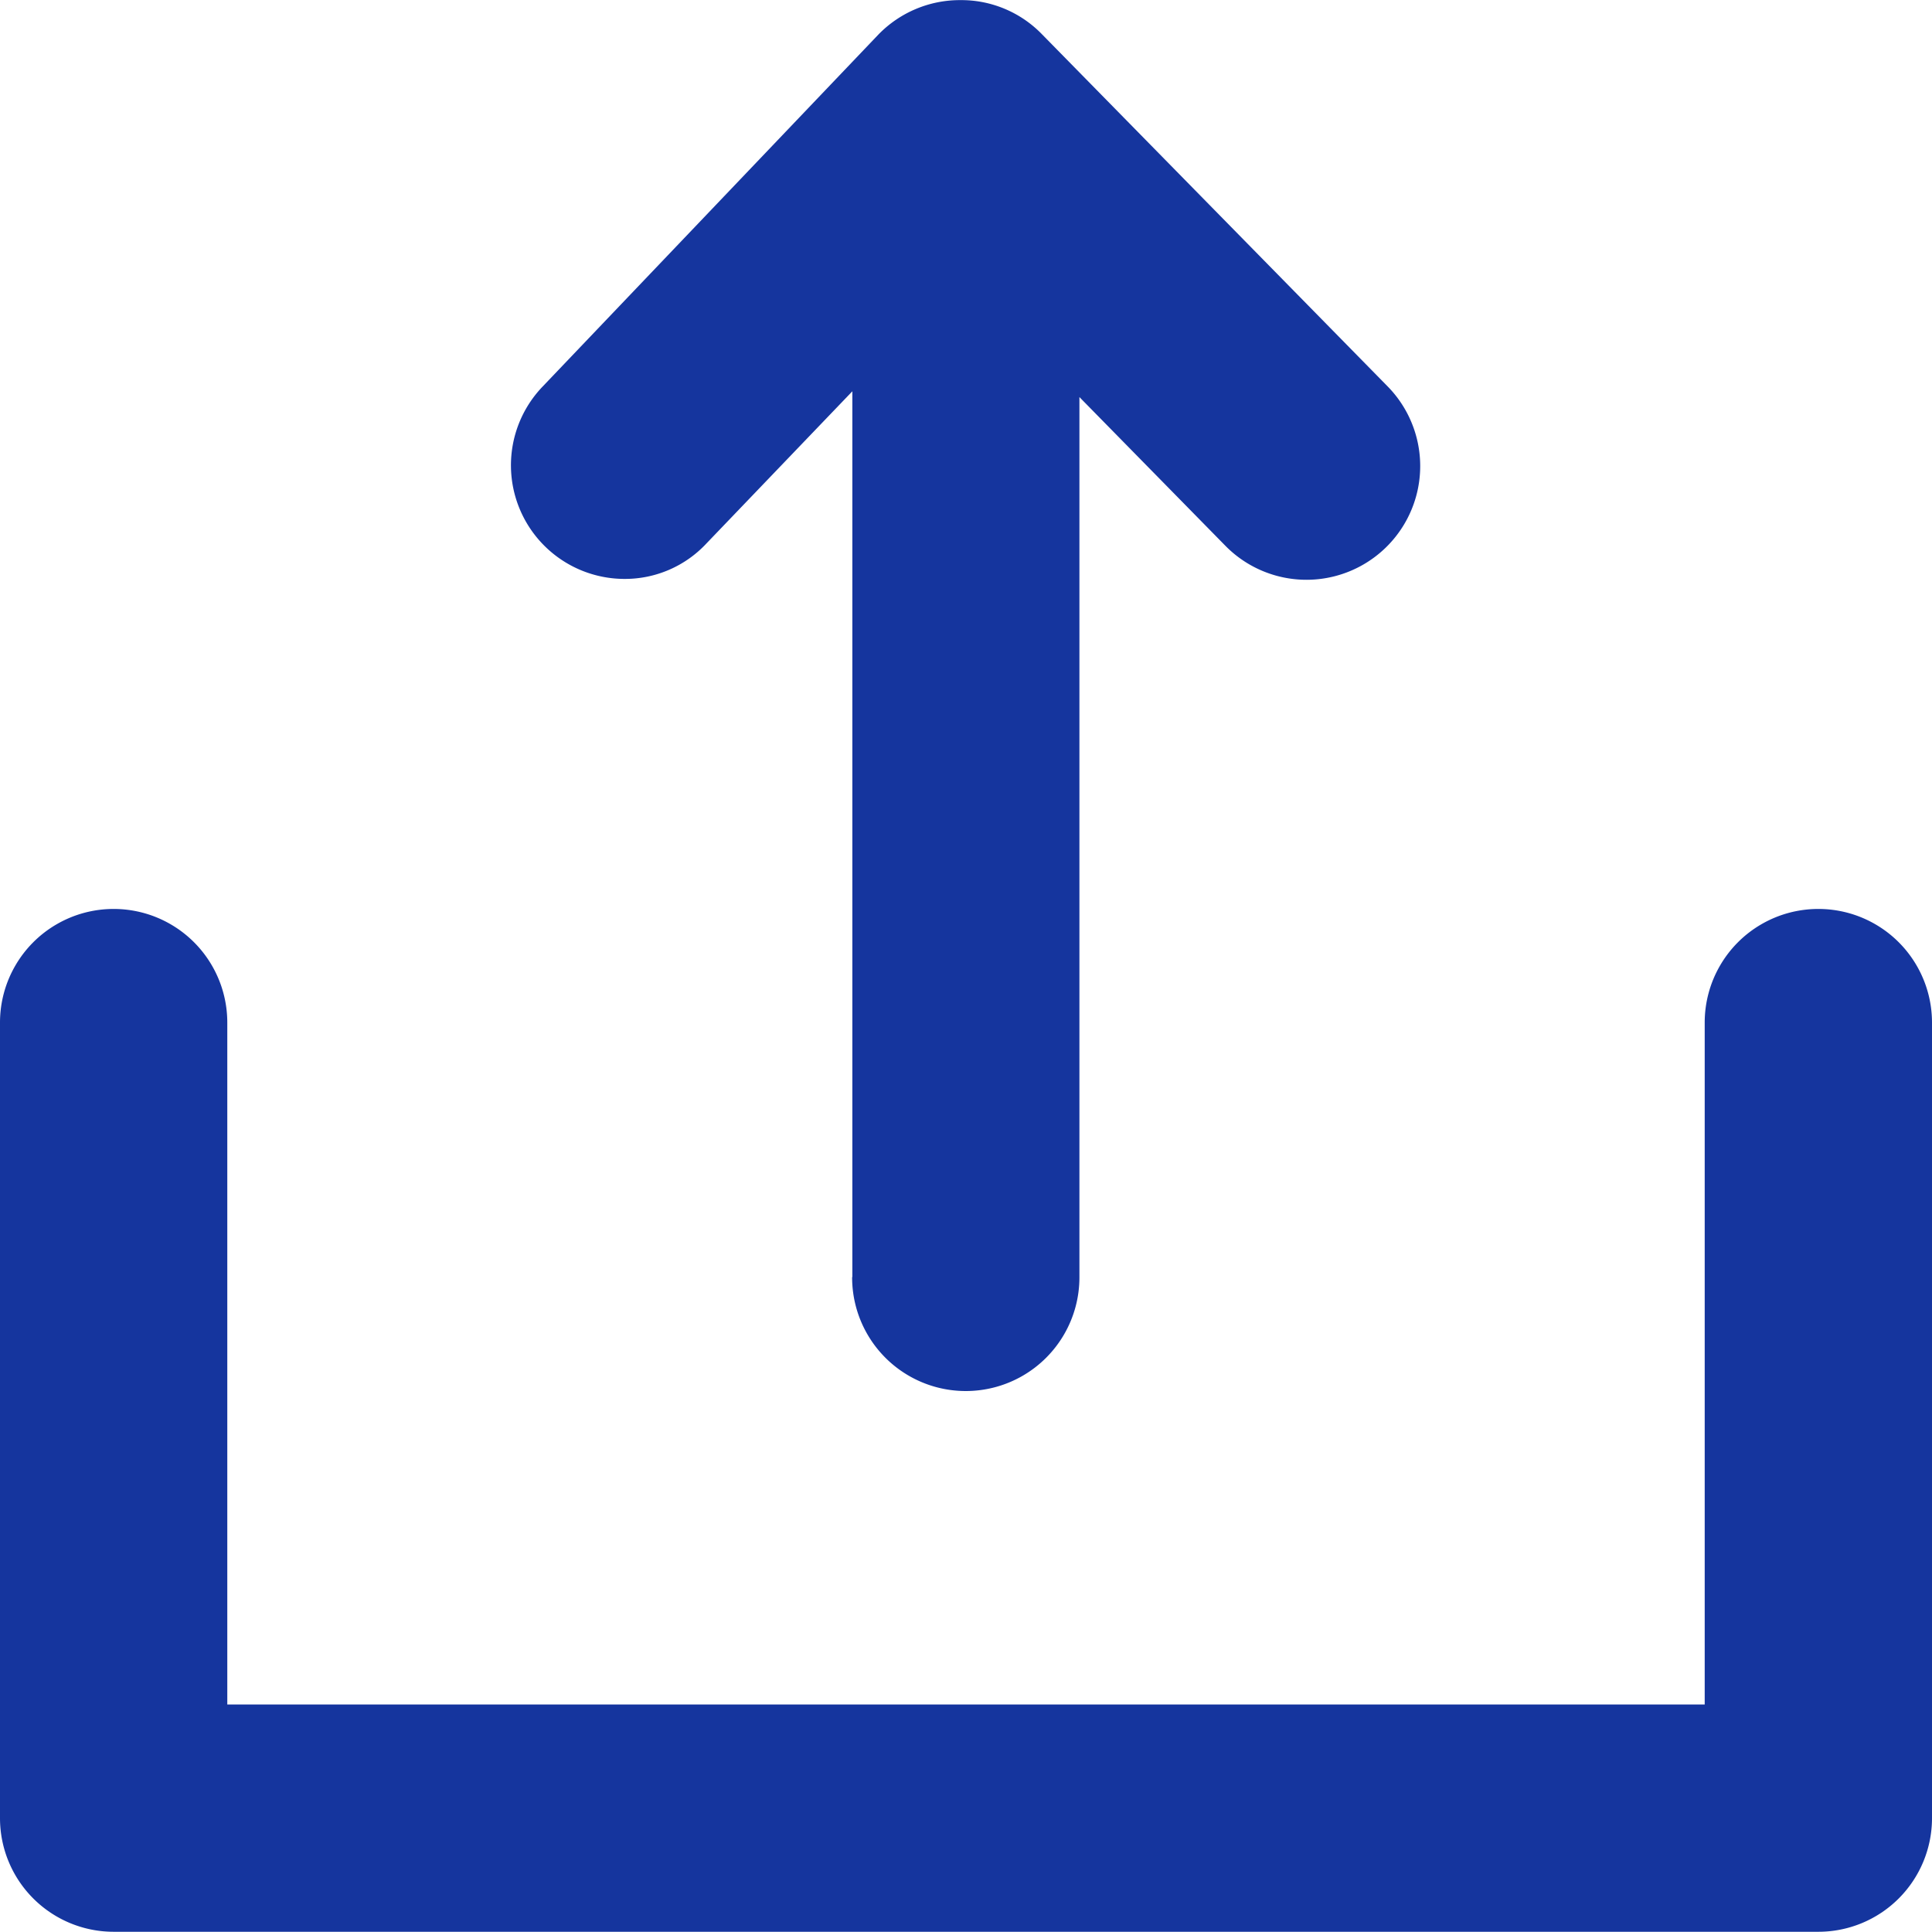
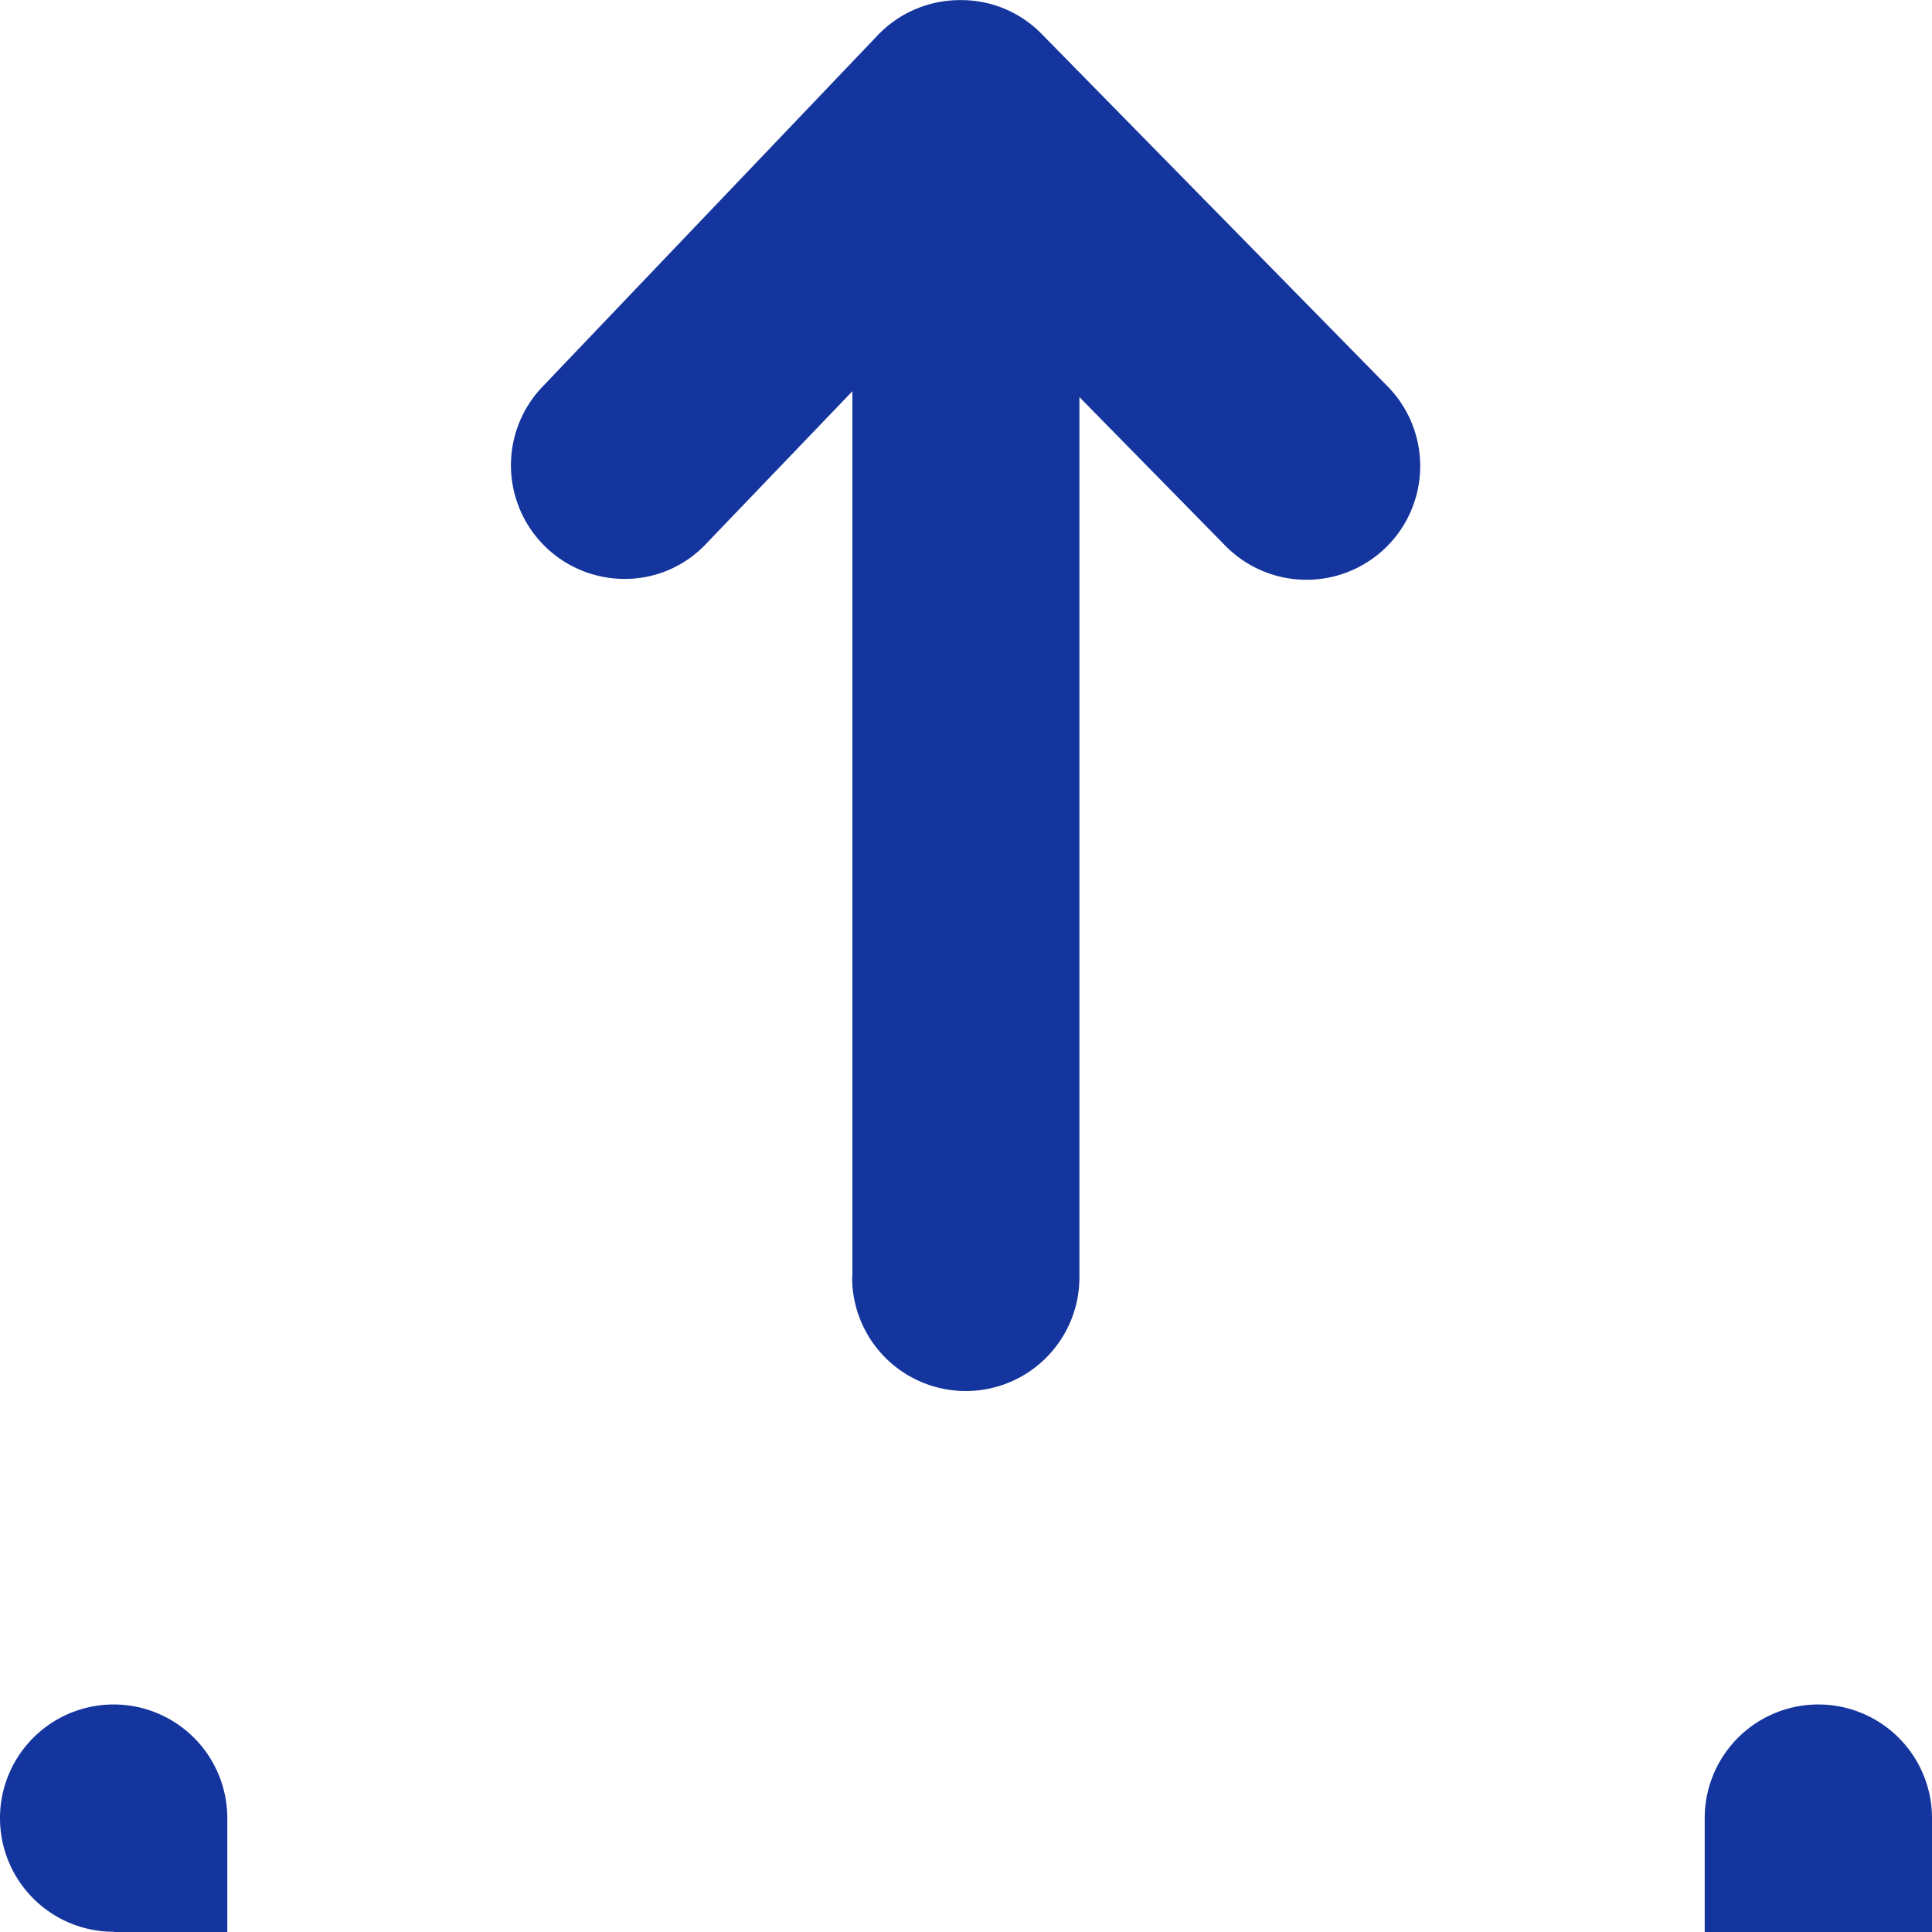
<svg xmlns="http://www.w3.org/2000/svg" width="17" height="17" viewBox="0 0 17 17">
-   <path fill="#15359E" d="M1 16.998a1 1 0 0 1-1-1v-7a1 1 0 1 1 2 0v6h13v-6a1 1 0 1 1 2 0v7a1 1 0 0 1-1 1Zm6.5-5.764V3.443L6.217 4.781a.98.98 0 0 1-.721.313 1 1 0 0 1-.721-1.693l2.957-3.1a1 1 0 0 1 .715-.3h.006a.988.988 0 0 1 .715.3l3.043 3.1a1 1 0 0 1-1.43 1.4L9.498 3.494v7.746a1 1 0 0 1-2 0Z" />
+   <path fill="#15359E" d="M1 16.998a1 1 0 0 1-1-1a1 1 0 1 1 2 0v6h13v-6a1 1 0 1 1 2 0v7a1 1 0 0 1-1 1Zm6.5-5.764V3.443L6.217 4.781a.98.98 0 0 1-.721.313 1 1 0 0 1-.721-1.693l2.957-3.1a1 1 0 0 1 .715-.3h.006a.988.988 0 0 1 .715.3l3.043 3.1a1 1 0 0 1-1.43 1.4L9.498 3.494v7.746a1 1 0 0 1-2 0Z" />
</svg>